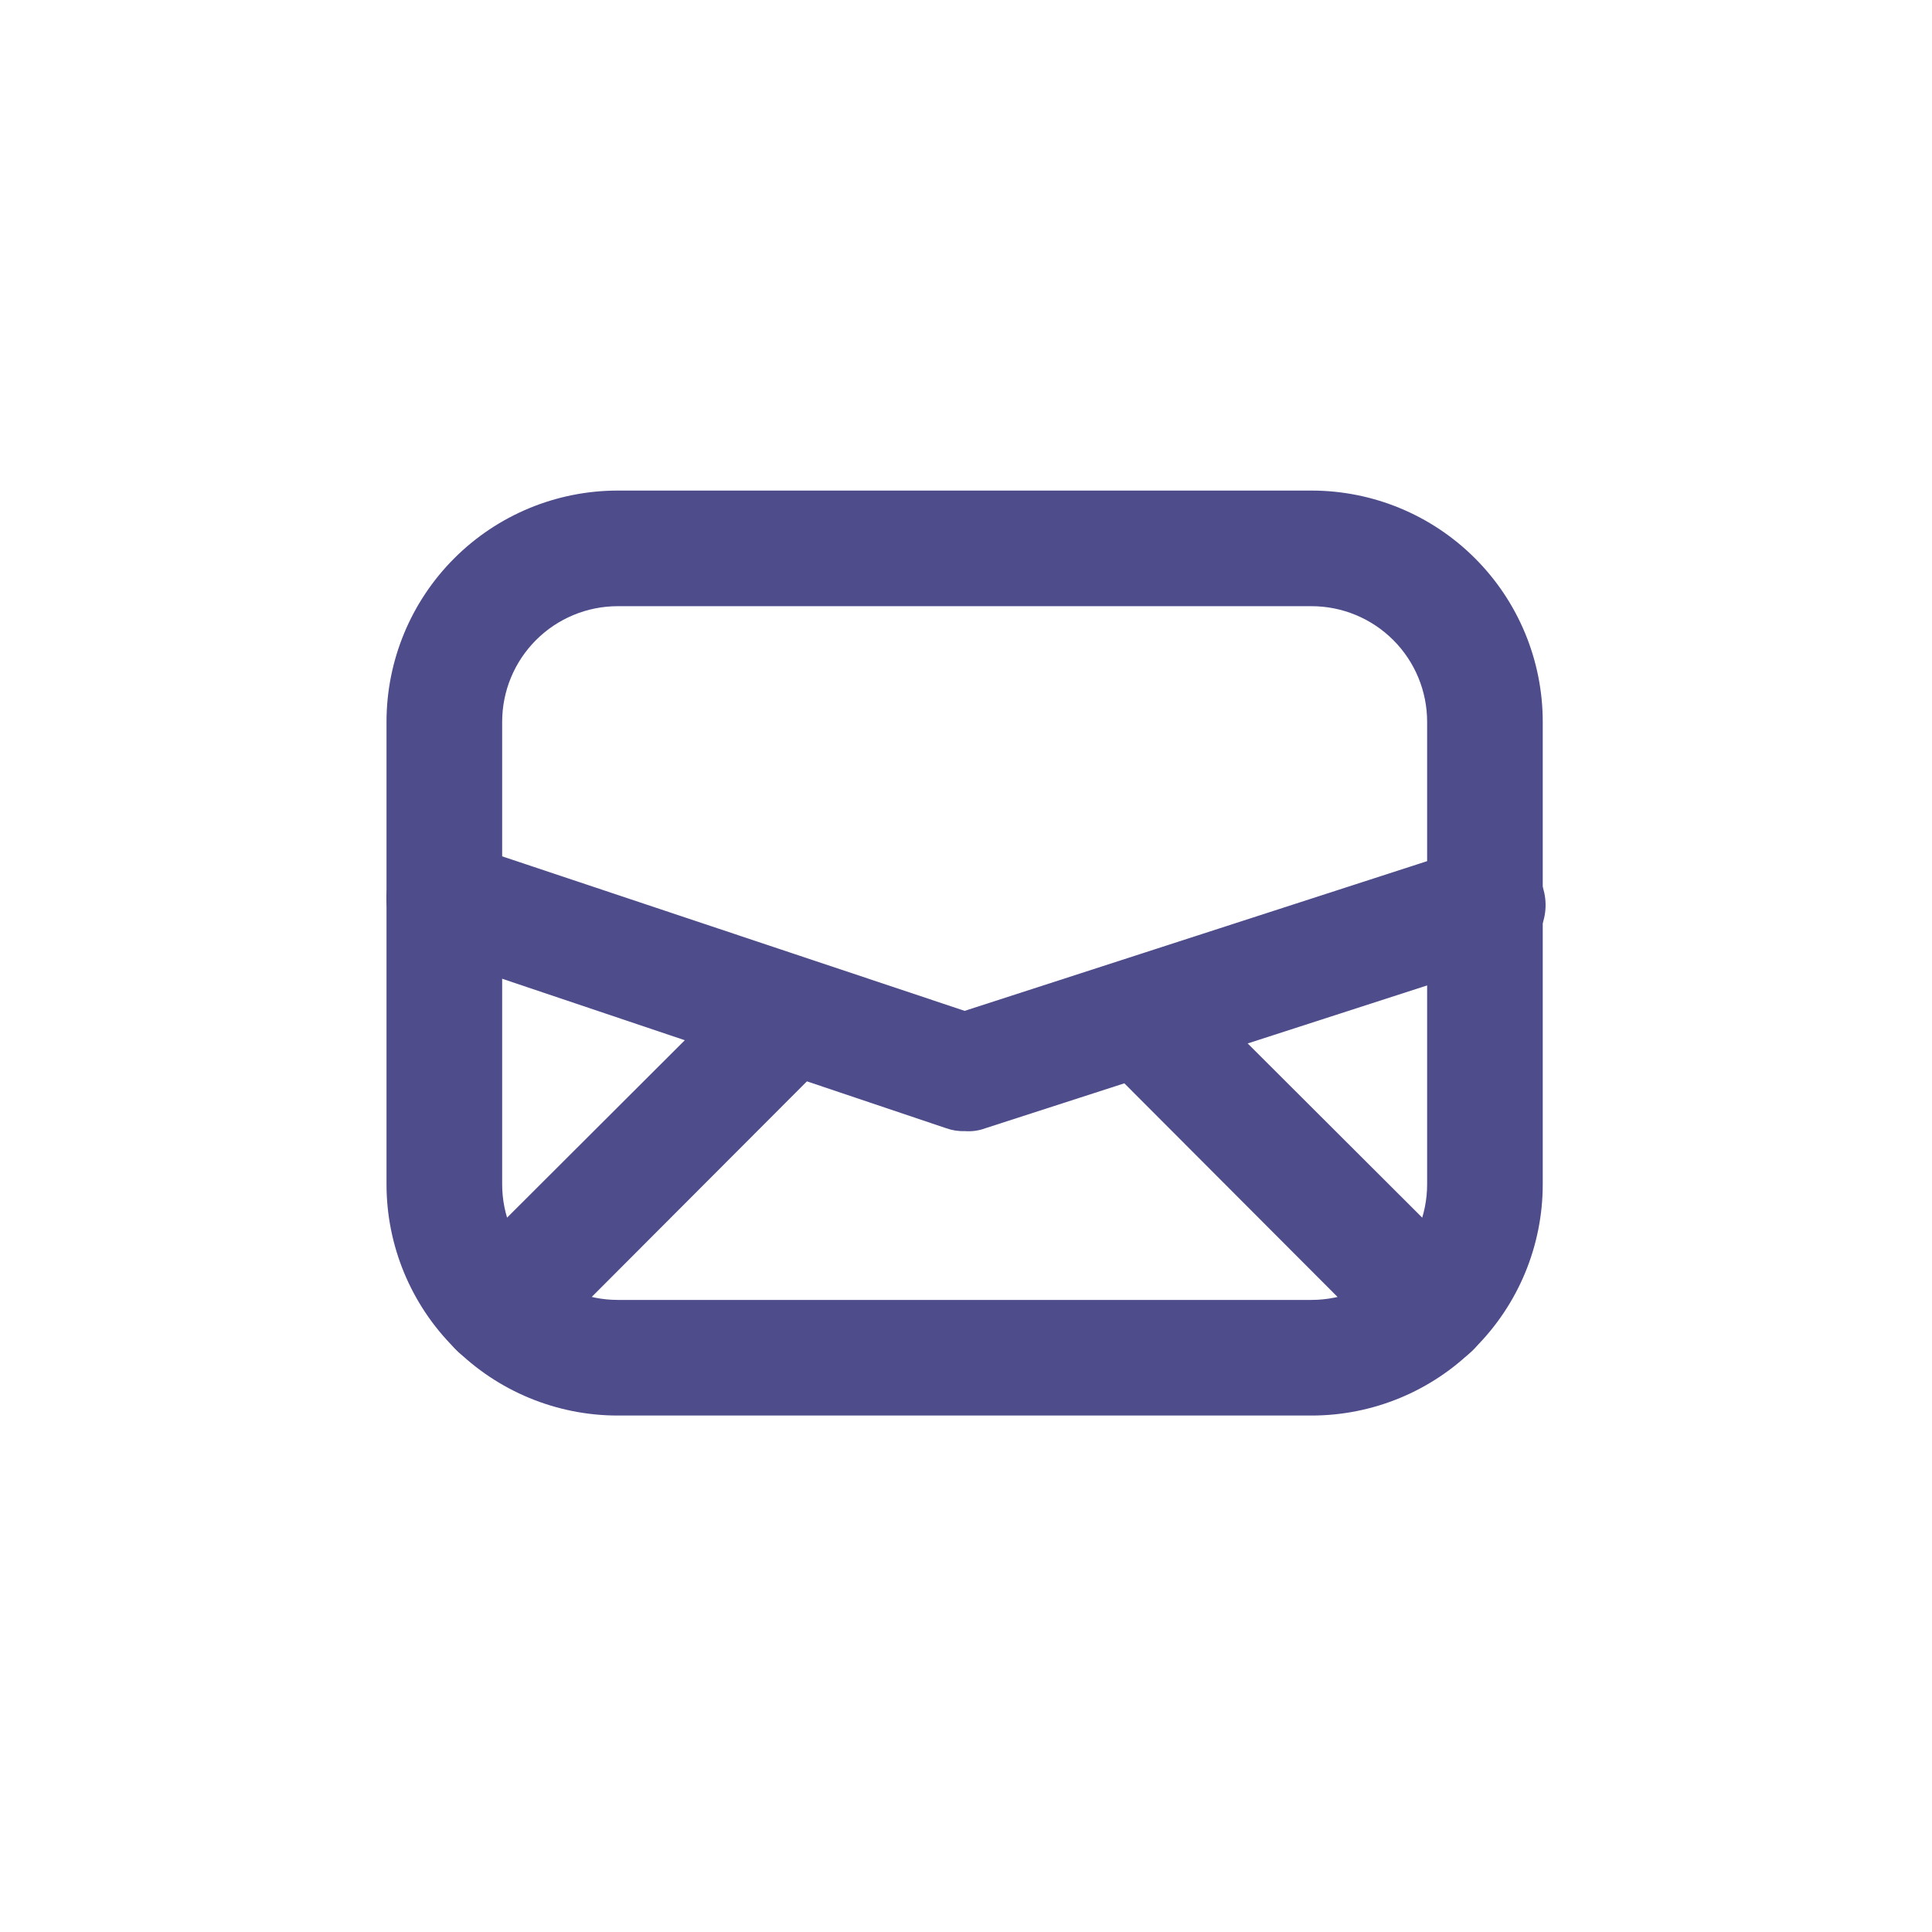
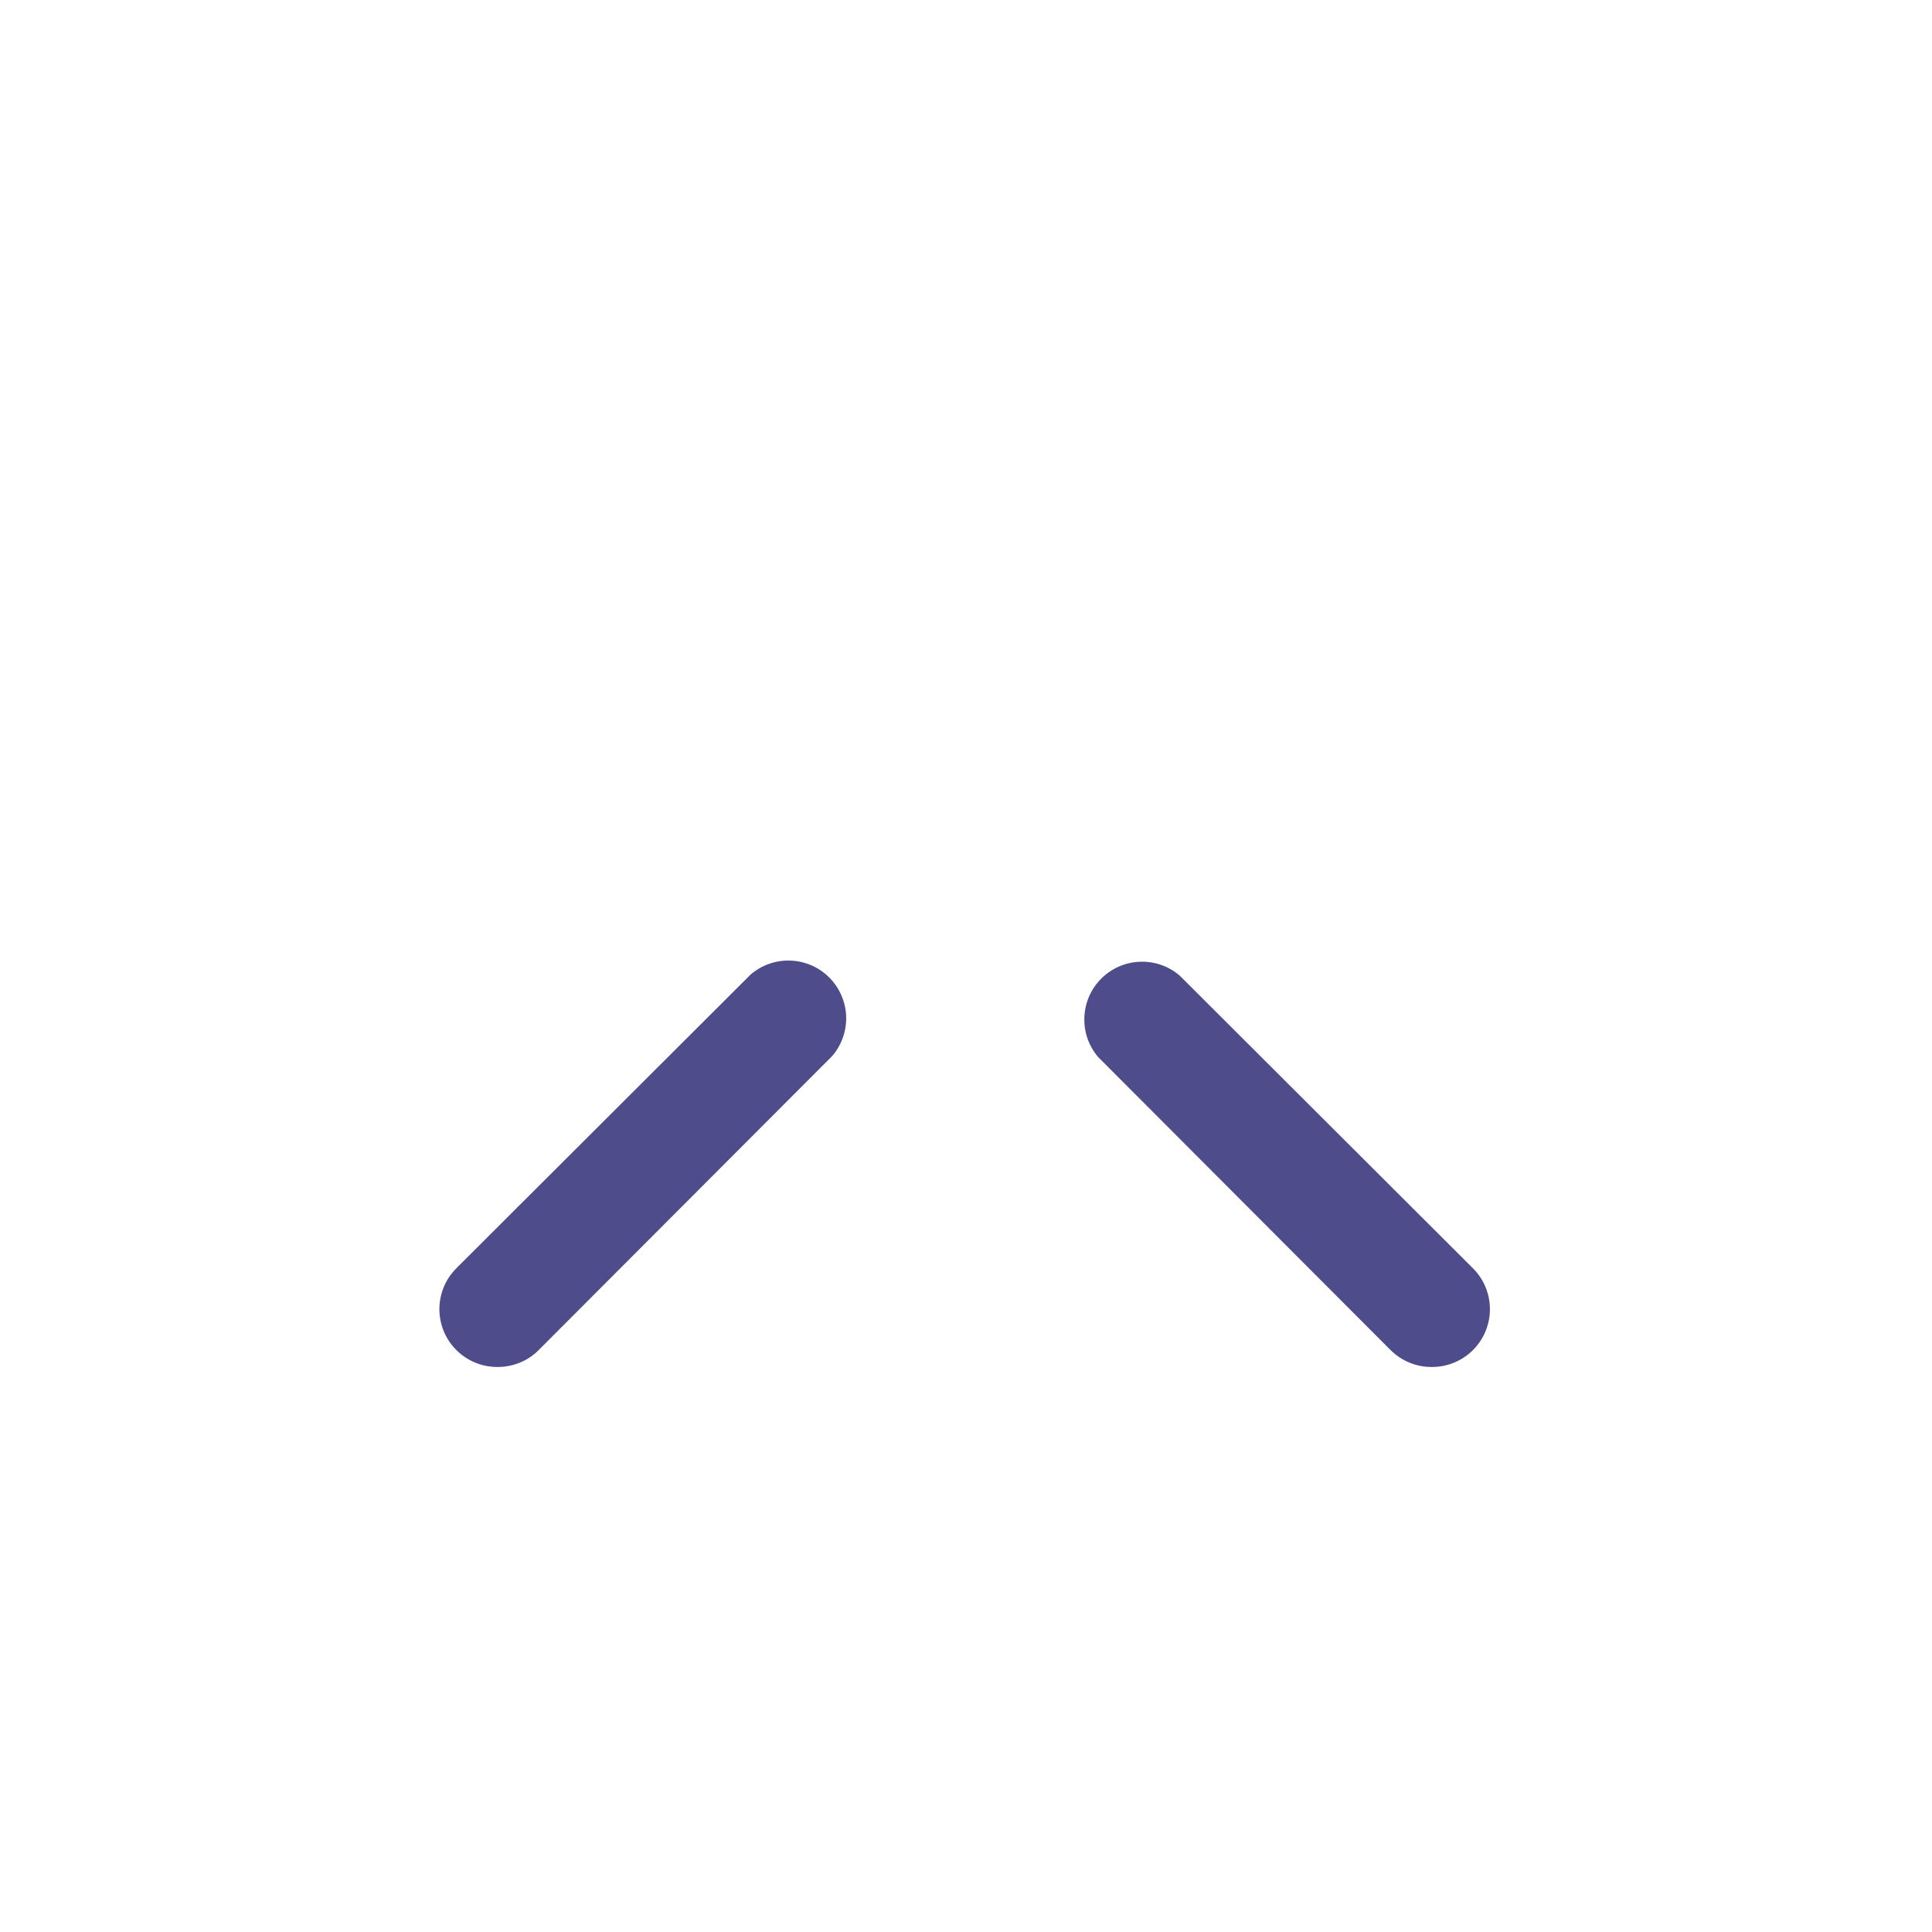
<svg xmlns="http://www.w3.org/2000/svg" fill="none" height="100%" overflow="visible" preserveAspectRatio="none" style="display: block;" viewBox="0 0 50 50" width="100%">
  <g id="envelope">
    <g id="Group">
-       <path d="M33.942 36.634H15.988C14.401 36.634 12.879 36.004 11.756 34.881C10.634 33.759 10.003 32.237 10.003 30.65V18.68C10.003 17.093 10.634 15.571 11.756 14.449C12.879 13.326 14.401 12.696 15.988 12.696H33.942C35.529 12.696 37.051 13.326 38.173 14.449C39.296 15.571 39.926 17.093 39.926 18.68V30.65C39.926 32.237 39.296 33.759 38.173 34.881C37.051 36.004 35.529 36.634 33.942 36.634ZM15.988 15.688C15.194 15.688 14.433 16.003 13.872 16.565C13.311 17.126 12.996 17.887 12.996 18.68V30.65C12.996 31.443 13.311 32.204 13.872 32.765C14.433 33.327 15.194 33.642 15.988 33.642H33.942C34.735 33.642 35.496 33.327 36.058 32.765C36.619 32.204 36.934 31.443 36.934 30.65V18.68C36.934 17.887 36.619 17.126 36.058 16.565C35.496 16.003 34.735 15.688 33.942 15.688H15.988Z" fill="#4E4C8B" id="Vector" />
-       <path d="M24.965 29.273C24.802 29.279 24.64 29.253 24.486 29.198L11.021 24.665C10.834 24.602 10.662 24.503 10.514 24.373C10.365 24.244 10.244 24.087 10.156 23.91C10.069 23.734 10.017 23.542 10.003 23.345C9.99 23.149 10.016 22.951 10.079 22.765C10.141 22.578 10.24 22.406 10.37 22.257C10.499 22.109 10.657 21.988 10.833 21.9C11.01 21.812 11.202 21.761 11.398 21.747C11.595 21.734 11.792 21.759 11.979 21.822L24.965 26.161L37.952 21.957C38.147 21.883 38.355 21.85 38.563 21.861C38.771 21.872 38.975 21.927 39.161 22.021C39.347 22.116 39.511 22.248 39.643 22.409C39.775 22.571 39.871 22.758 39.926 22.959C40.049 23.336 40.017 23.747 39.838 24.1C39.658 24.453 39.346 24.721 38.969 24.845L25.504 29.198C25.332 29.262 25.148 29.288 24.965 29.273Z" fill="#4E4C8B" id="Vector_2" />
      <path d="M12.876 35.377C12.679 35.378 12.484 35.341 12.302 35.266C12.12 35.192 11.954 35.082 11.814 34.943C11.674 34.804 11.562 34.639 11.486 34.456C11.411 34.274 11.371 34.079 11.371 33.881C11.371 33.684 11.411 33.488 11.486 33.306C11.562 33.123 11.674 32.958 11.814 32.819L19.429 25.218C19.716 24.973 20.084 24.845 20.46 24.86C20.837 24.874 21.194 25.03 21.46 25.297C21.727 25.563 21.883 25.921 21.898 26.297C21.912 26.674 21.784 27.042 21.539 27.328L13.938 34.943C13.799 35.082 13.633 35.192 13.451 35.266C13.268 35.341 13.073 35.378 12.876 35.377Z" fill="#4E4C8B" id="Vector_3" />
      <path d="M37.054 35.377C36.857 35.379 36.662 35.341 36.48 35.266C36.297 35.192 36.132 35.082 35.992 34.944L28.421 27.358C28.176 27.072 28.048 26.704 28.063 26.327C28.077 25.951 28.233 25.593 28.5 25.327C28.766 25.061 29.123 24.904 29.5 24.89C29.876 24.875 30.245 25.003 30.531 25.249L38.116 32.819C38.257 32.958 38.368 33.124 38.444 33.306C38.52 33.488 38.559 33.684 38.559 33.881C38.559 34.079 38.52 34.274 38.444 34.457C38.368 34.639 38.257 34.804 38.116 34.944C37.976 35.082 37.811 35.192 37.628 35.266C37.446 35.341 37.251 35.379 37.054 35.377Z" fill="#4E4C8B" id="Vector_4" />
    </g>
  </g>
</svg>